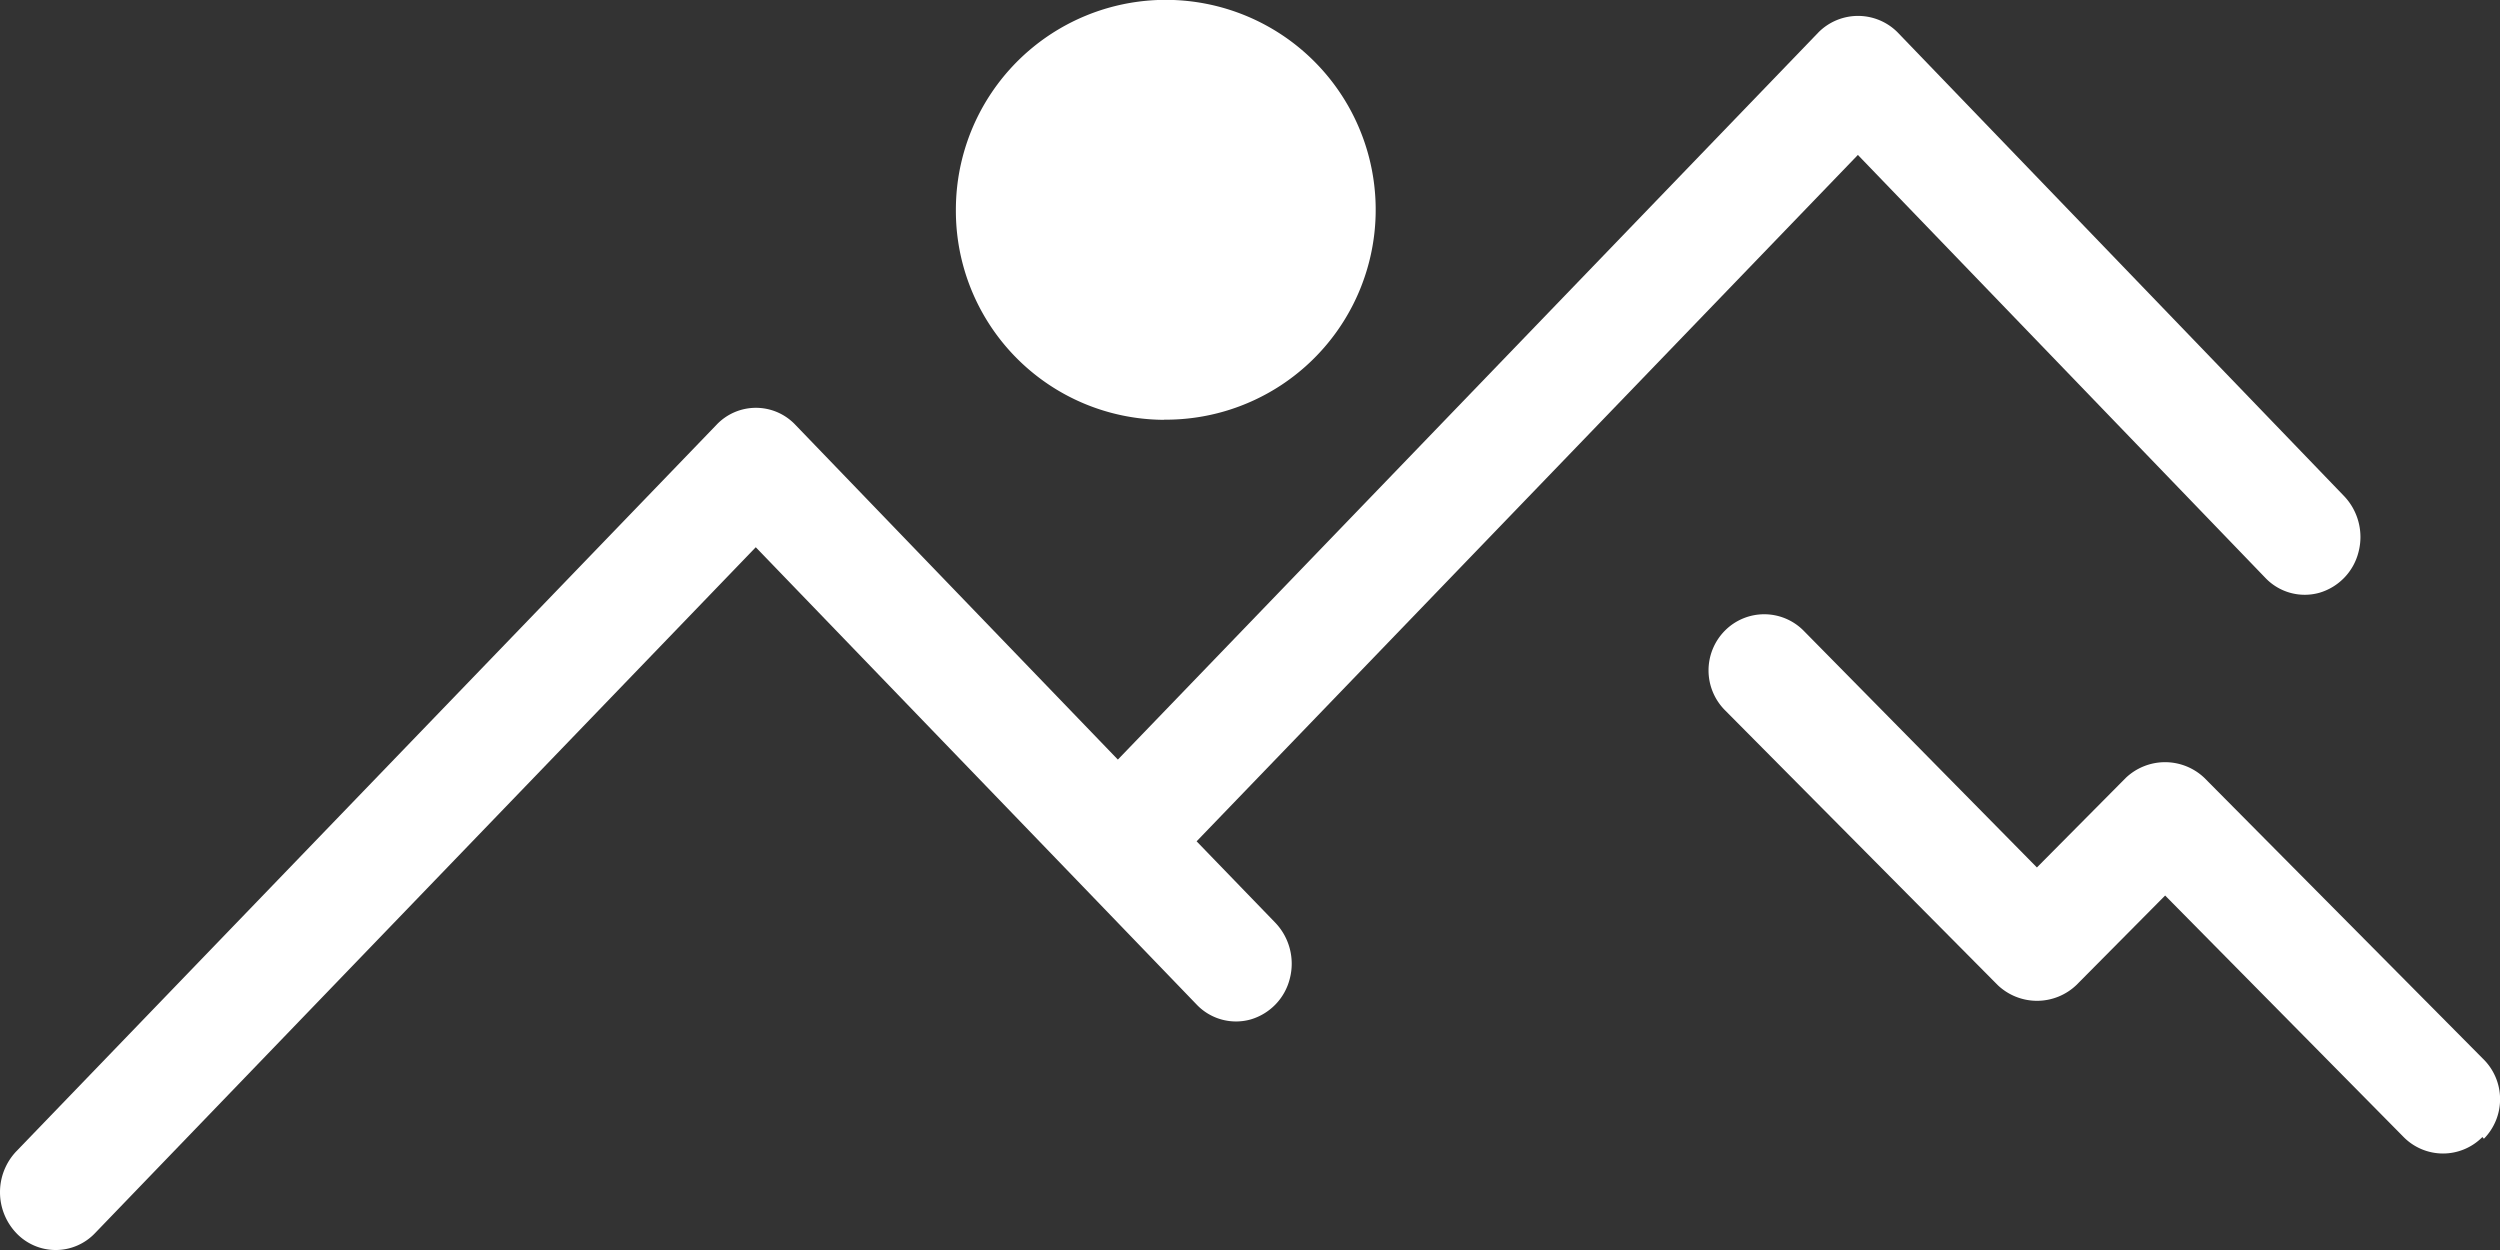
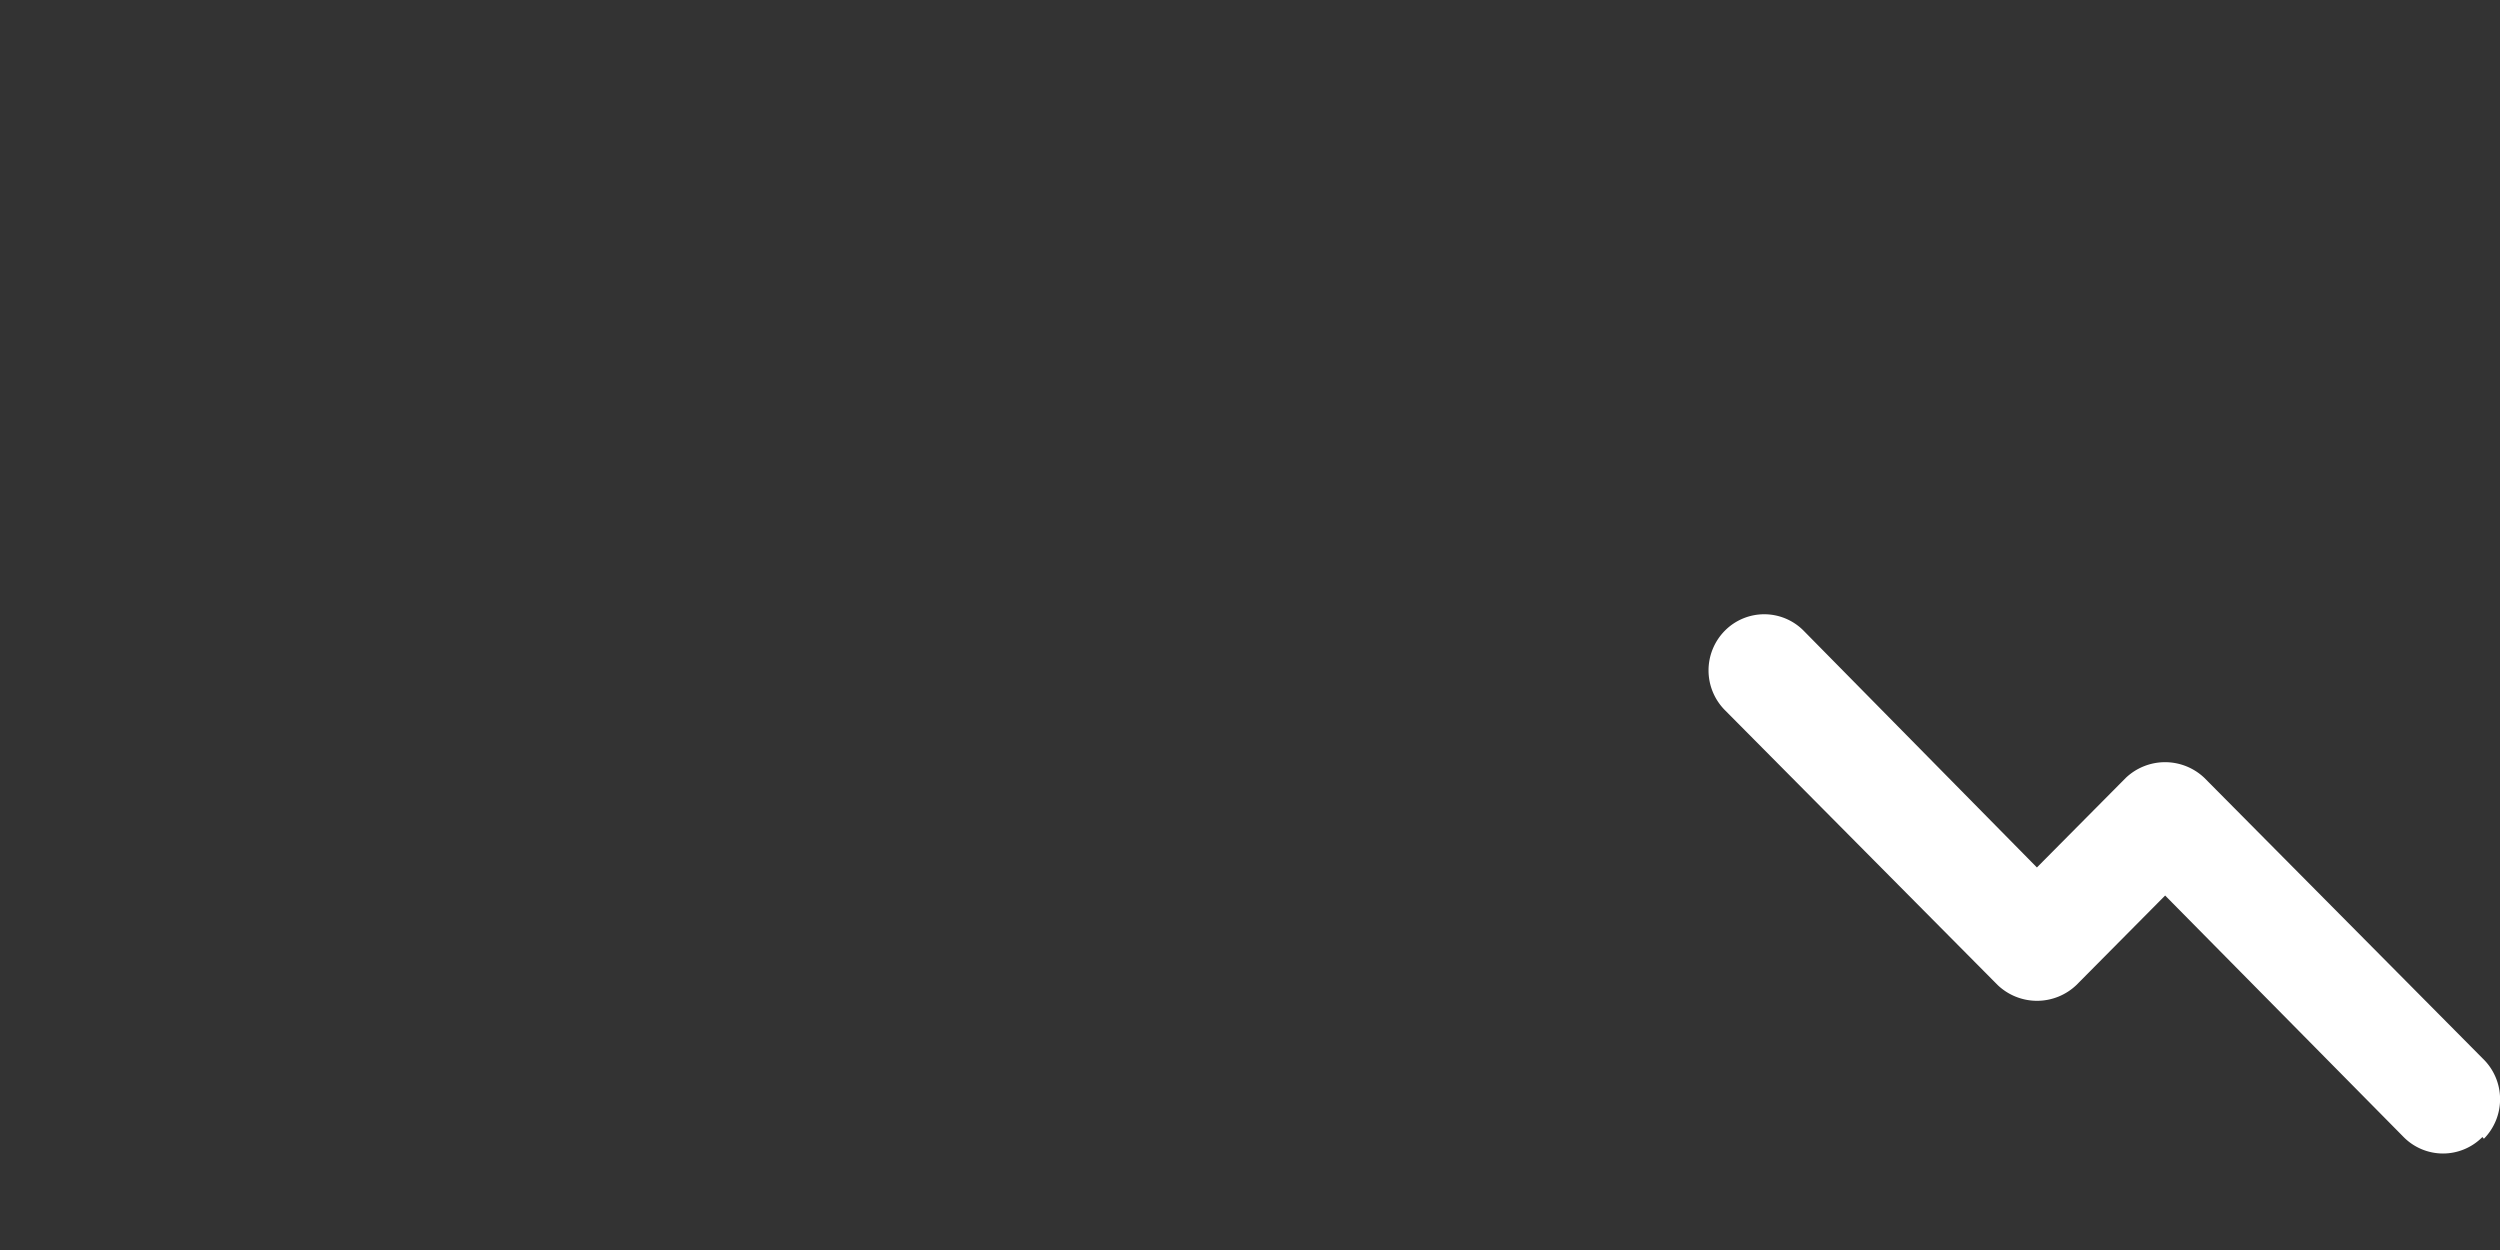
<svg xmlns="http://www.w3.org/2000/svg" id="Group_312" data-name="Group 312" width="120.29" height="60.145" viewBox="0 0 120.29 60.145">
  <rect x="0" y="0" width="120.29" height="60.145" fill="#333333" stroke="none" />
-   <path id="Path" d="M10.017,20.193A10.1,10.1,0,1,0,0,10.1a10.057,10.057,0,0,0,10.017,10.1Z" transform="translate(45.993)" fill="#fff" />
-   <path id="Path-2" data-name="Path" d="M61.366,43.636a2.854,2.854,0,0,1,.694,2.687,2.733,2.733,0,0,1-1.895,1.967,2.613,2.613,0,0,1-2.588-.72l-5.745-5.963L36.365,25.566l-31.79,33a2.611,2.611,0,0,1-3.79,0,2.857,2.857,0,0,1,0-3.934L34.477,19.673a2.609,2.609,0,0,1,3.79,0l15.52,16.11,33.719-35a2.686,2.686,0,0,1,3.79,0l21.493,22.323a2.854,2.854,0,0,1,.694,2.687,2.733,2.733,0,0,1-1.895,1.967A2.613,2.613,0,0,1,109,27.04L89.394,6.69,57.576,39.716Z" transform="translate(0 0.765)" fill="#fff" />
  <path id="Path-3" data-name="Path" d="M37.235,25.154a2.663,2.663,0,0,1-3.79,0L21.97,13.533,17.7,17.839a2.743,2.743,0,0,1-3.79,0L.785,4.611a2.716,2.716,0,0,1,0-3.82,2.665,2.665,0,0,1,3.79,0L15.8,12.183l4.272-4.306a2.743,2.743,0,0,1,3.79,0l13.391,13.5a2.715,2.715,0,0,1,.054,3.86Z" transform="translate(82.208 29.556)" fill="#fff" />
</svg>